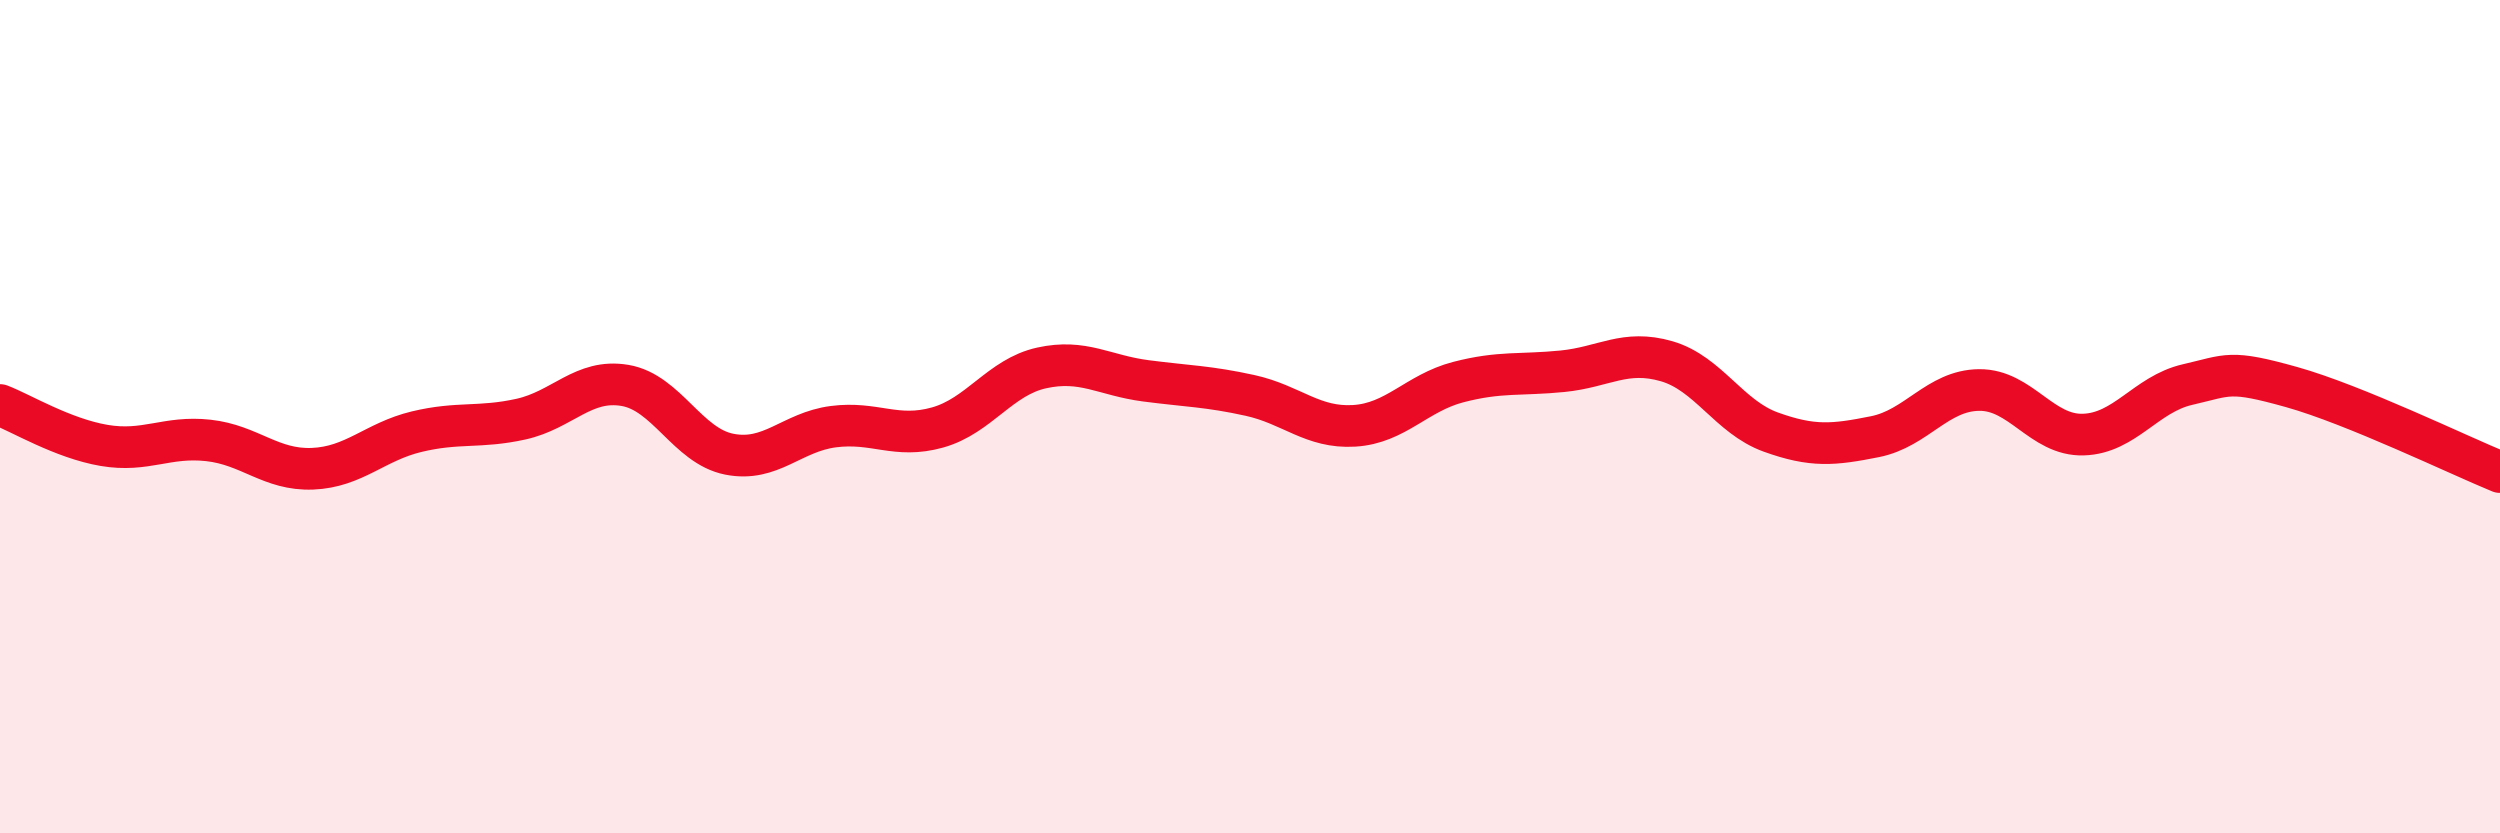
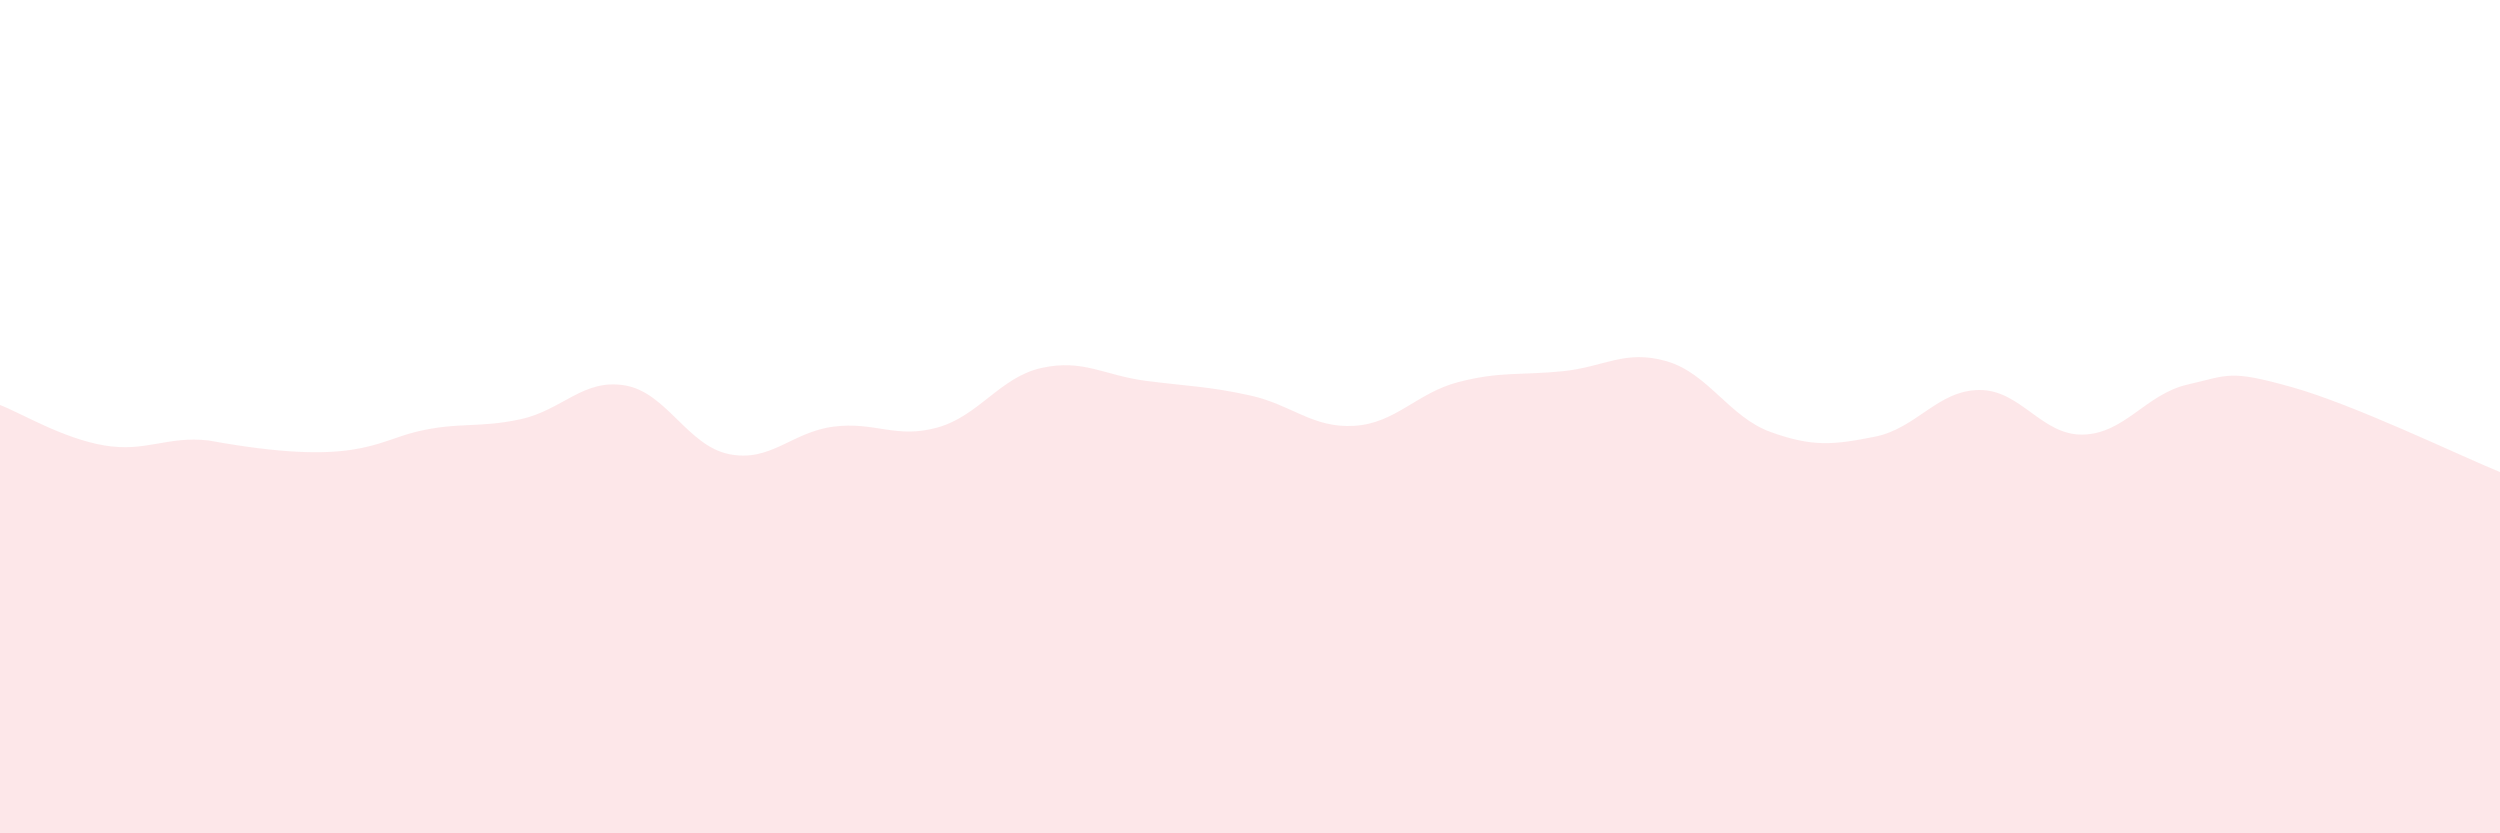
<svg xmlns="http://www.w3.org/2000/svg" width="60" height="20" viewBox="0 0 60 20">
-   <path d="M 0,9.72 C 0.5,9.91 1.5,10.52 2.5,10.69 C 3.5,10.86 4,10.46 5,10.57 C 6,10.68 6.5,11.29 7.5,11.25 C 8.5,11.21 9,10.6 10,10.36 C 11,10.12 11.5,10.28 12.5,10.06 C 13.5,9.84 14,9.08 15,9.25 C 16,9.42 16.5,10.7 17.5,10.9 C 18.5,11.1 19,10.37 20,10.24 C 21,10.11 21.5,10.54 22.5,10.26 C 23.5,9.98 24,9.05 25,8.83 C 26,8.61 26.5,9.01 27.5,9.14 C 28.5,9.27 29,9.27 30,9.49 C 31,9.71 31.5,10.28 32.5,10.22 C 33.5,10.16 34,9.43 35,9.17 C 36,8.91 36.5,9.01 37.5,8.91 C 38.5,8.81 39,8.38 40,8.67 C 41,8.96 41.5,10.01 42.5,10.37 C 43.5,10.73 44,10.68 45,10.48 C 46,10.28 46.5,9.37 47.5,9.36 C 48.5,9.35 49,10.46 50,10.43 C 51,10.4 51.5,9.46 52.5,9.23 C 53.5,9 53.5,8.87 55,9.29 C 56.5,9.71 59,10.92 60,11.33L60 20L0 20Z" fill="#EB0A25" opacity="0.1" stroke-linecap="round" stroke-linejoin="round" />
-   <path d="M 0,9.72 C 0.5,9.91 1.5,10.52 2.5,10.69 C 3.5,10.86 4,10.46 5,10.57 C 6,10.68 6.5,11.29 7.5,11.25 C 8.5,11.21 9,10.6 10,10.36 C 11,10.12 11.5,10.28 12.5,10.06 C 13.5,9.84 14,9.08 15,9.25 C 16,9.42 16.5,10.7 17.5,10.9 C 18.5,11.1 19,10.37 20,10.24 C 21,10.11 21.5,10.54 22.5,10.26 C 23.5,9.98 24,9.05 25,8.83 C 26,8.61 26.5,9.01 27.5,9.14 C 28.5,9.27 29,9.27 30,9.49 C 31,9.71 31.5,10.28 32.5,10.22 C 33.5,10.16 34,9.43 35,9.17 C 36,8.91 36.5,9.01 37.5,8.91 C 38.5,8.81 39,8.38 40,8.67 C 41,8.96 41.5,10.01 42.5,10.37 C 43.5,10.73 44,10.68 45,10.48 C 46,10.28 46.5,9.37 47.5,9.36 C 48.5,9.35 49,10.46 50,10.43 C 51,10.4 51.5,9.46 52.5,9.23 C 53.5,9 53.5,8.87 55,9.29 C 56.5,9.71 59,10.92 60,11.33" stroke="#EB0A25" stroke-width="1" fill="none" stroke-linecap="round" stroke-linejoin="round" />
+   <path d="M 0,9.72 C 0.5,9.91 1.5,10.52 2.5,10.69 C 3.5,10.86 4,10.46 5,10.57 C 8.5,11.21 9,10.6 10,10.36 C 11,10.12 11.5,10.28 12.5,10.06 C 13.5,9.84 14,9.08 15,9.25 C 16,9.42 16.5,10.7 17.5,10.9 C 18.5,11.1 19,10.37 20,10.24 C 21,10.11 21.5,10.54 22.5,10.26 C 23.5,9.98 24,9.05 25,8.83 C 26,8.61 26.5,9.01 27.5,9.14 C 28.5,9.27 29,9.27 30,9.49 C 31,9.71 31.5,10.28 32.5,10.22 C 33.5,10.16 34,9.43 35,9.17 C 36,8.91 36.5,9.01 37.5,8.91 C 38.5,8.81 39,8.38 40,8.67 C 41,8.96 41.5,10.01 42.5,10.37 C 43.5,10.73 44,10.68 45,10.48 C 46,10.28 46.5,9.37 47.5,9.36 C 48.5,9.35 49,10.46 50,10.43 C 51,10.4 51.5,9.46 52.5,9.23 C 53.5,9 53.5,8.87 55,9.29 C 56.5,9.71 59,10.92 60,11.33L60 20L0 20Z" fill="#EB0A25" opacity="0.1" stroke-linecap="round" stroke-linejoin="round" />
</svg>